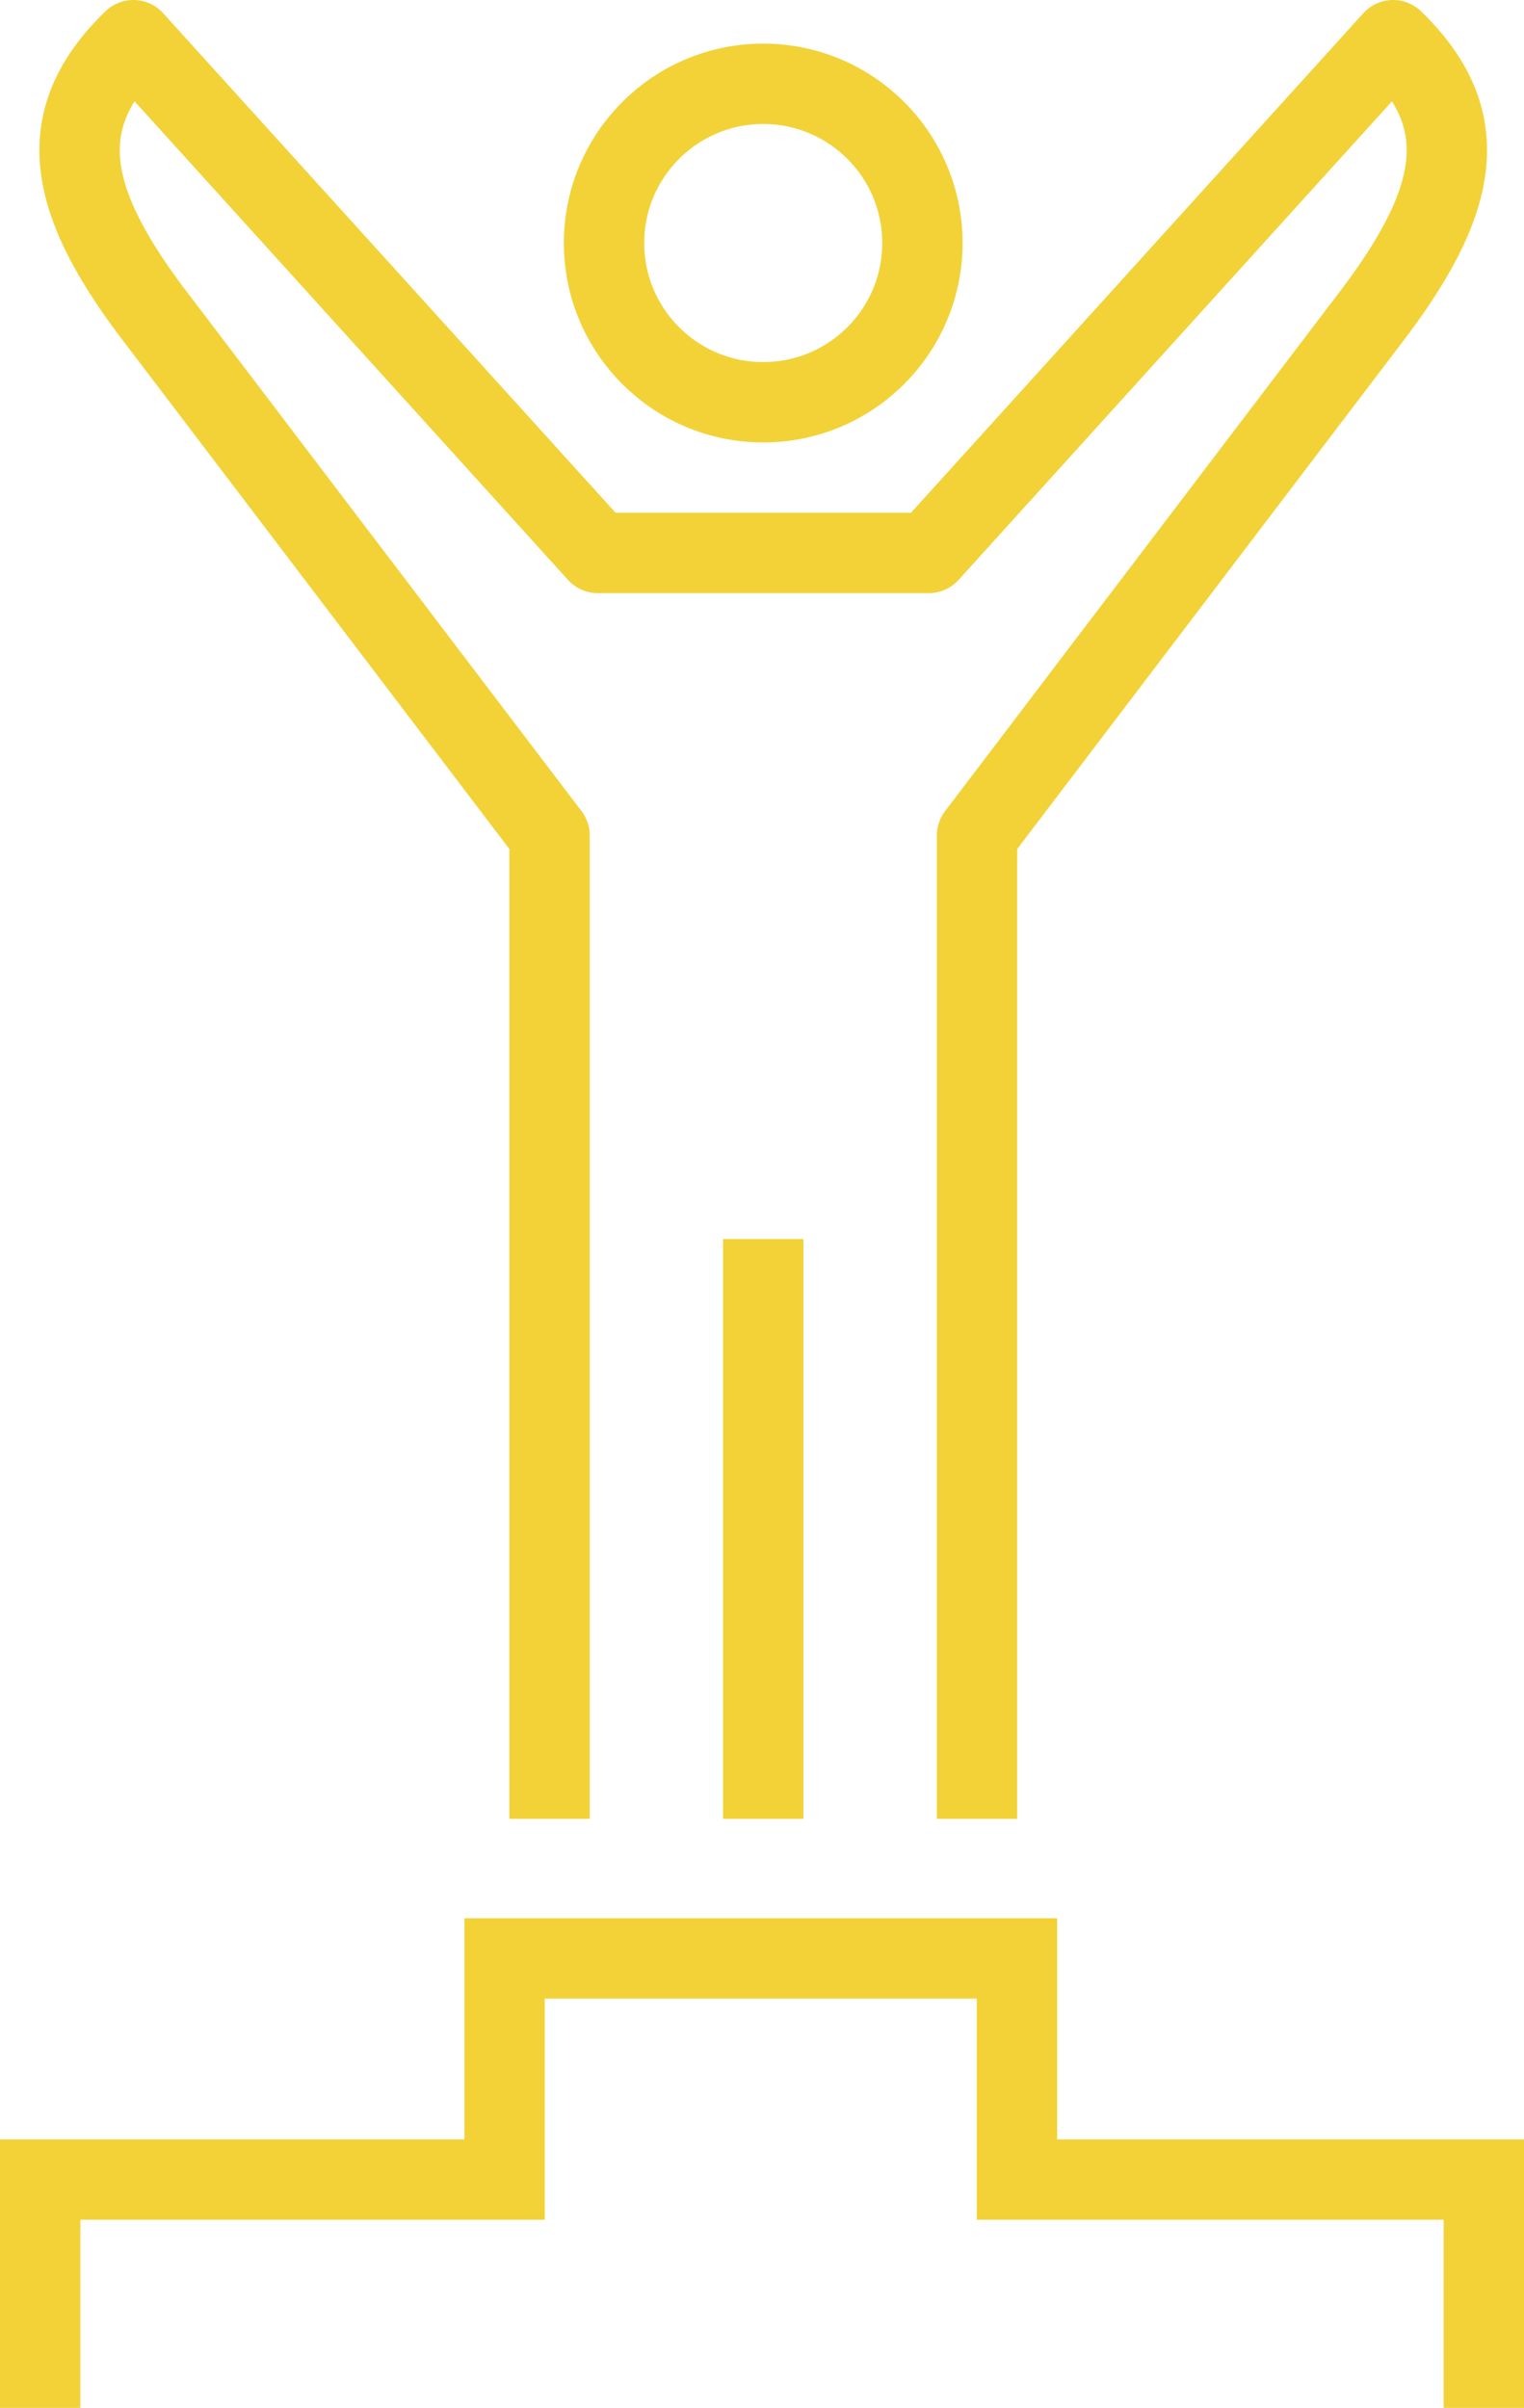
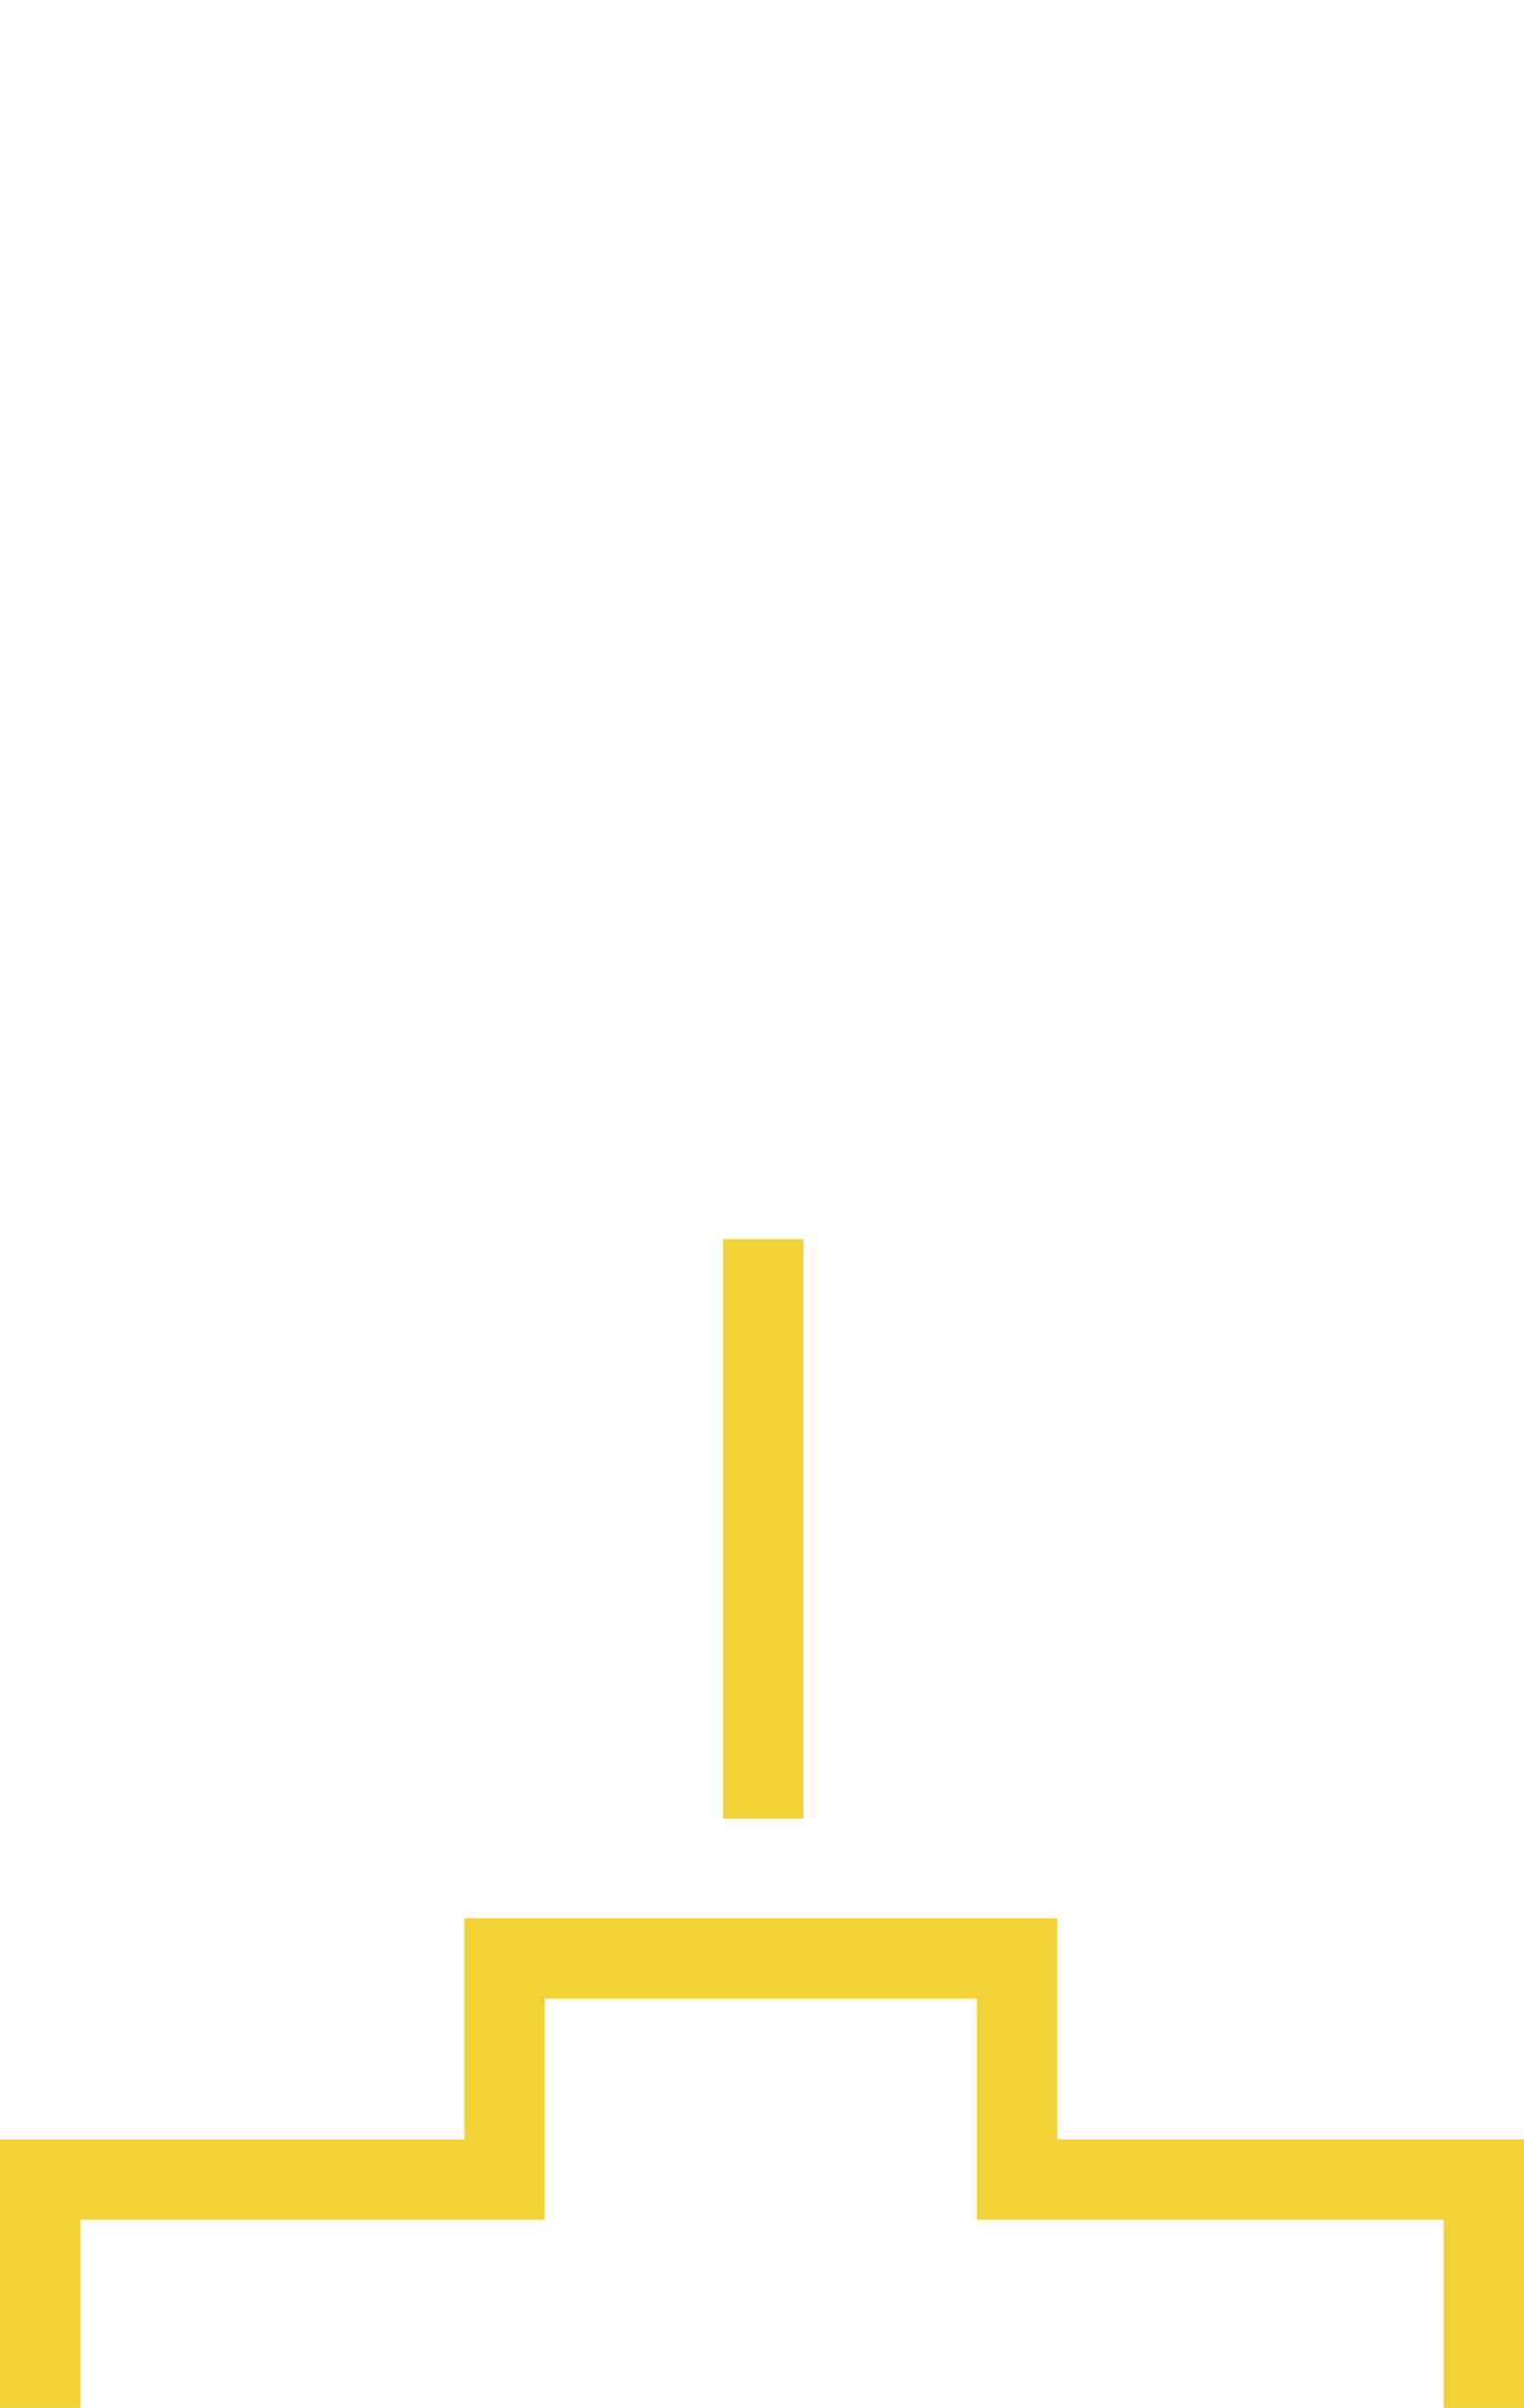
<svg xmlns="http://www.w3.org/2000/svg" width="47.42" height="74.902" viewBox="0 0 47.42 74.902">
  <defs>
    <clipPath id="clip-path">
      <rect id="Rechteck_404" data-name="Rechteck 404" width="47.42" height="74.902" transform="translate(0 0)" fill="none" stroke="#f2d237" stroke-width="1" />
    </clipPath>
  </defs>
  <g id="Karriere-Motivation" transform="translate(0 0)">
    <g id="Gruppe_1571" data-name="Gruppe 1571" clip-path="url(#clip-path)">
      <path id="Pfad_2721" data-name="Pfad 2721" d="M1.25,74.9V67.8H15.7v-6.88H31.643V67.8H46.17v7.1" fill="none" stroke="#f2d237" stroke-miterlimit="10" stroke-width="2.5" />
-       <circle id="Ellipse_13" data-name="Ellipse 13" cx="4.953" cy="4.953" r="4.953" transform="translate(18.795 2.607)" fill="none" stroke="#f2d237" stroke-miterlimit="10" stroke-width="2.5" />
      <line id="Linie_213" data-name="Linie 213" y2="18.034" transform="translate(23.748 38.543)" fill="none" stroke="#f2d237" stroke-miterlimit="10" stroke-width="2.5" />
-       <path id="Pfad_2722" data-name="Pfad 2722" d="M30.4,56.578V25.99L42.531,10.028c2.863-3.7,3.416-6.264.816-8.778L28.9,17.2H18.6L4.15,1.25c-2.6,2.514-2.049,5.081.816,8.778L17.1,25.99V56.578" fill="none" stroke="#f2d237" stroke-linejoin="round" stroke-width="2.5" />
    </g>
  </g>
</svg>